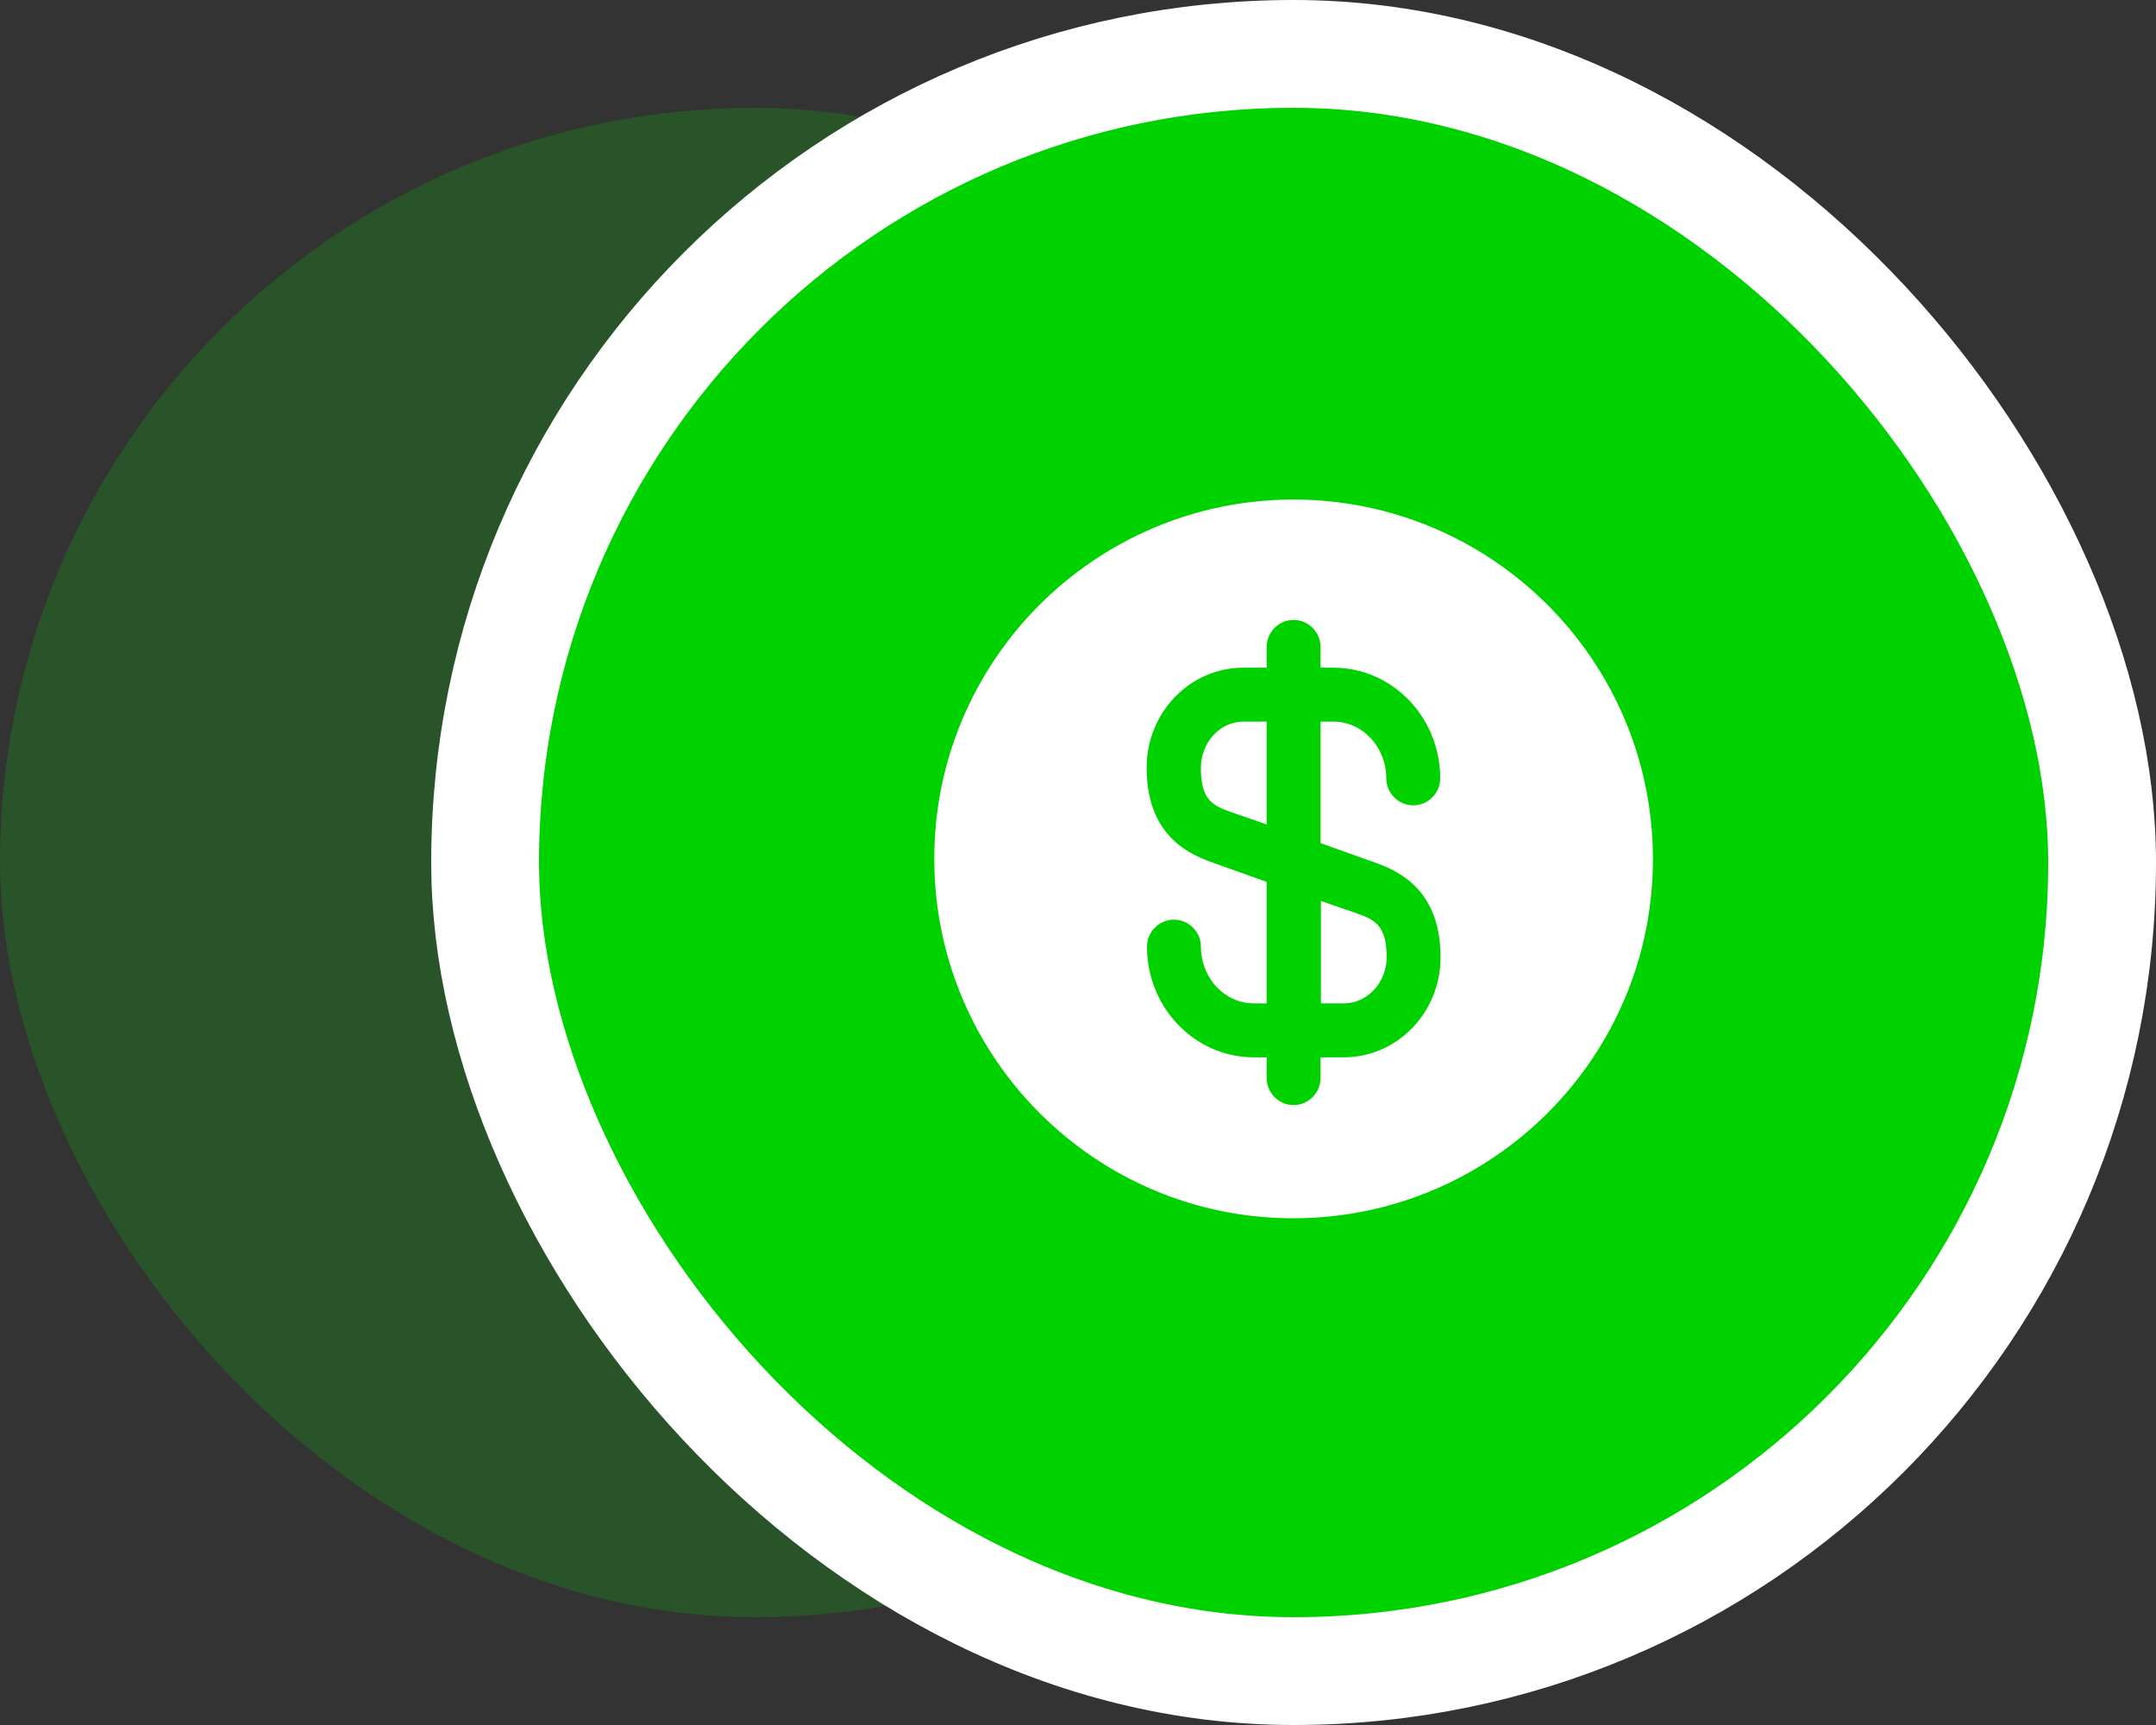
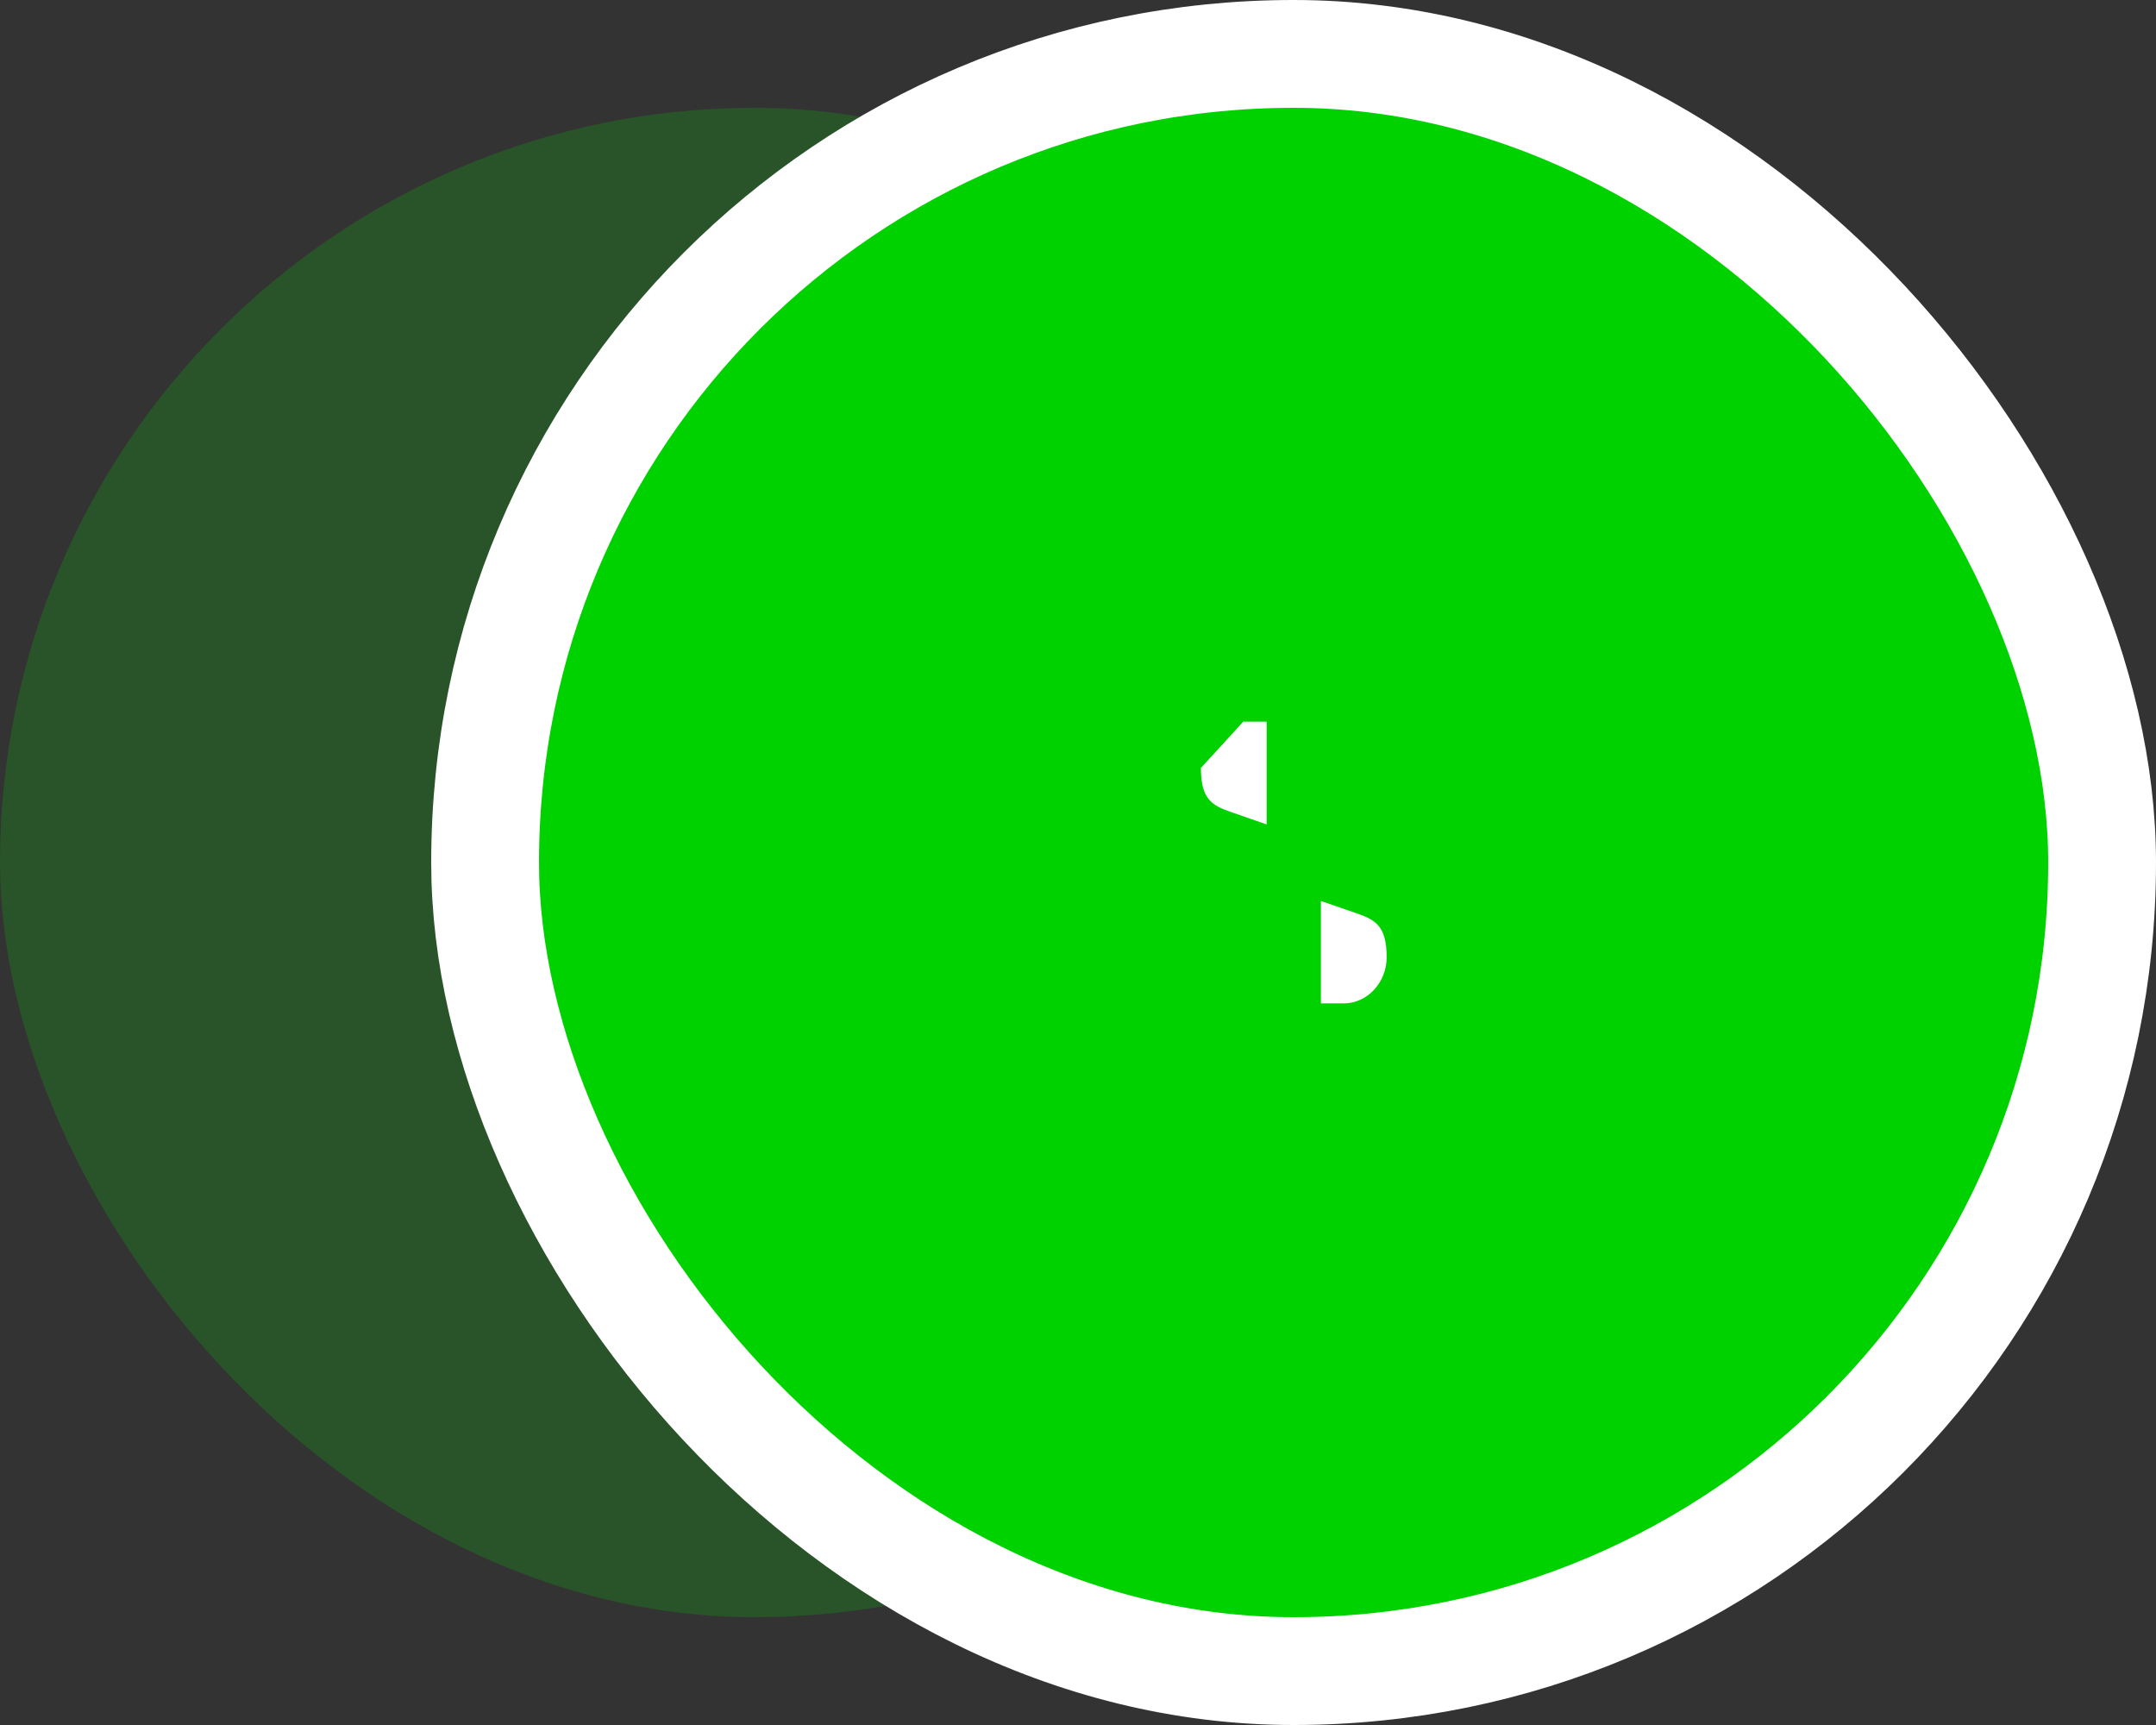
<svg xmlns="http://www.w3.org/2000/svg" xmlns:ns1="http://sodipodi.sourceforge.net/DTD/sodipodi-0.dtd" xmlns:ns2="http://www.inkscape.org/namespaces/inkscape" width="80" height="64" viewBox="0 0 80 64" fill="none" id="svg5" ns1:docname="money-green_nsacolors.svg" ns2:version="1.4.2 (f4327f4, 2025-05-13)">
  <rect x="0" y="0" width="80" height="64" fill="#333333" stroke="none" />
  <defs id="defs5" />
  <rect y="4" width="56" height="56" rx="28" fill="#FB6514" fill-opacity="0.2" id="rect1" style="fill:#00d200;fill-opacity:0.2" />
  <rect x="18" y="2" width="60" height="60" rx="30" fill="#FB6514" id="rect2" style="fill:#00d200;fill-opacity:1" />
  <rect x="18" y="2" width="60" height="60" rx="30" stroke="white" stroke-width="4" id="rect3" />
  <path d="M49 37.227H49.867C50.733 37.227 51.453 36.453 51.453 35.52C51.453 34.36 51.04 34.133 50.36 33.893L49.013 33.427V37.227H49Z" fill="white" id="path3" />
-   <path d="M47.96 18.533C40.6 18.56 34.64 24.547 34.667 31.907C34.693 39.267 40.68 45.227 48.04 45.2C55.4 45.173 61.36 39.187 61.333 31.827C61.307 24.467 55.32 18.52 47.96 18.533ZM51.013 32C52.053 32.36 53.453 33.133 53.453 35.52C53.453 37.573 51.84 39.227 49.867 39.227H49V40C49 40.547 48.547 41 48 41C47.453 41 47 40.547 47 40V39.227H46.52C44.333 39.227 42.56 37.387 42.56 35.12C42.56 34.573 43.013 34.12 43.56 34.12C44.107 34.12 44.56 34.573 44.56 35.12C44.56 36.28 45.44 37.227 46.52 37.227H47V32.72L44.987 32C43.947 31.64 42.547 30.867 42.547 28.48C42.547 26.427 44.16 24.773 46.133 24.773H47V24C47 23.453 47.453 23 48 23C48.547 23 49 23.453 49 24V24.773H49.48C51.667 24.773 53.44 26.613 53.44 28.88C53.44 29.427 52.987 29.88 52.44 29.88C51.893 29.88 51.44 29.427 51.44 28.88C51.44 27.72 50.56 26.773 49.48 26.773H49V31.28L51.013 32Z" fill="white" id="path4" />
-   <path d="M44.56 28.493C44.56 29.653 44.973 29.88 45.653 30.12L47 30.587V26.773H46.133C45.267 26.773 44.56 27.547 44.56 28.493Z" fill="white" id="path5" />
+   <path d="M44.56 28.493C44.56 29.653 44.973 29.88 45.653 30.12L47 30.587V26.773H46.133Z" fill="white" id="path5" />
</svg>